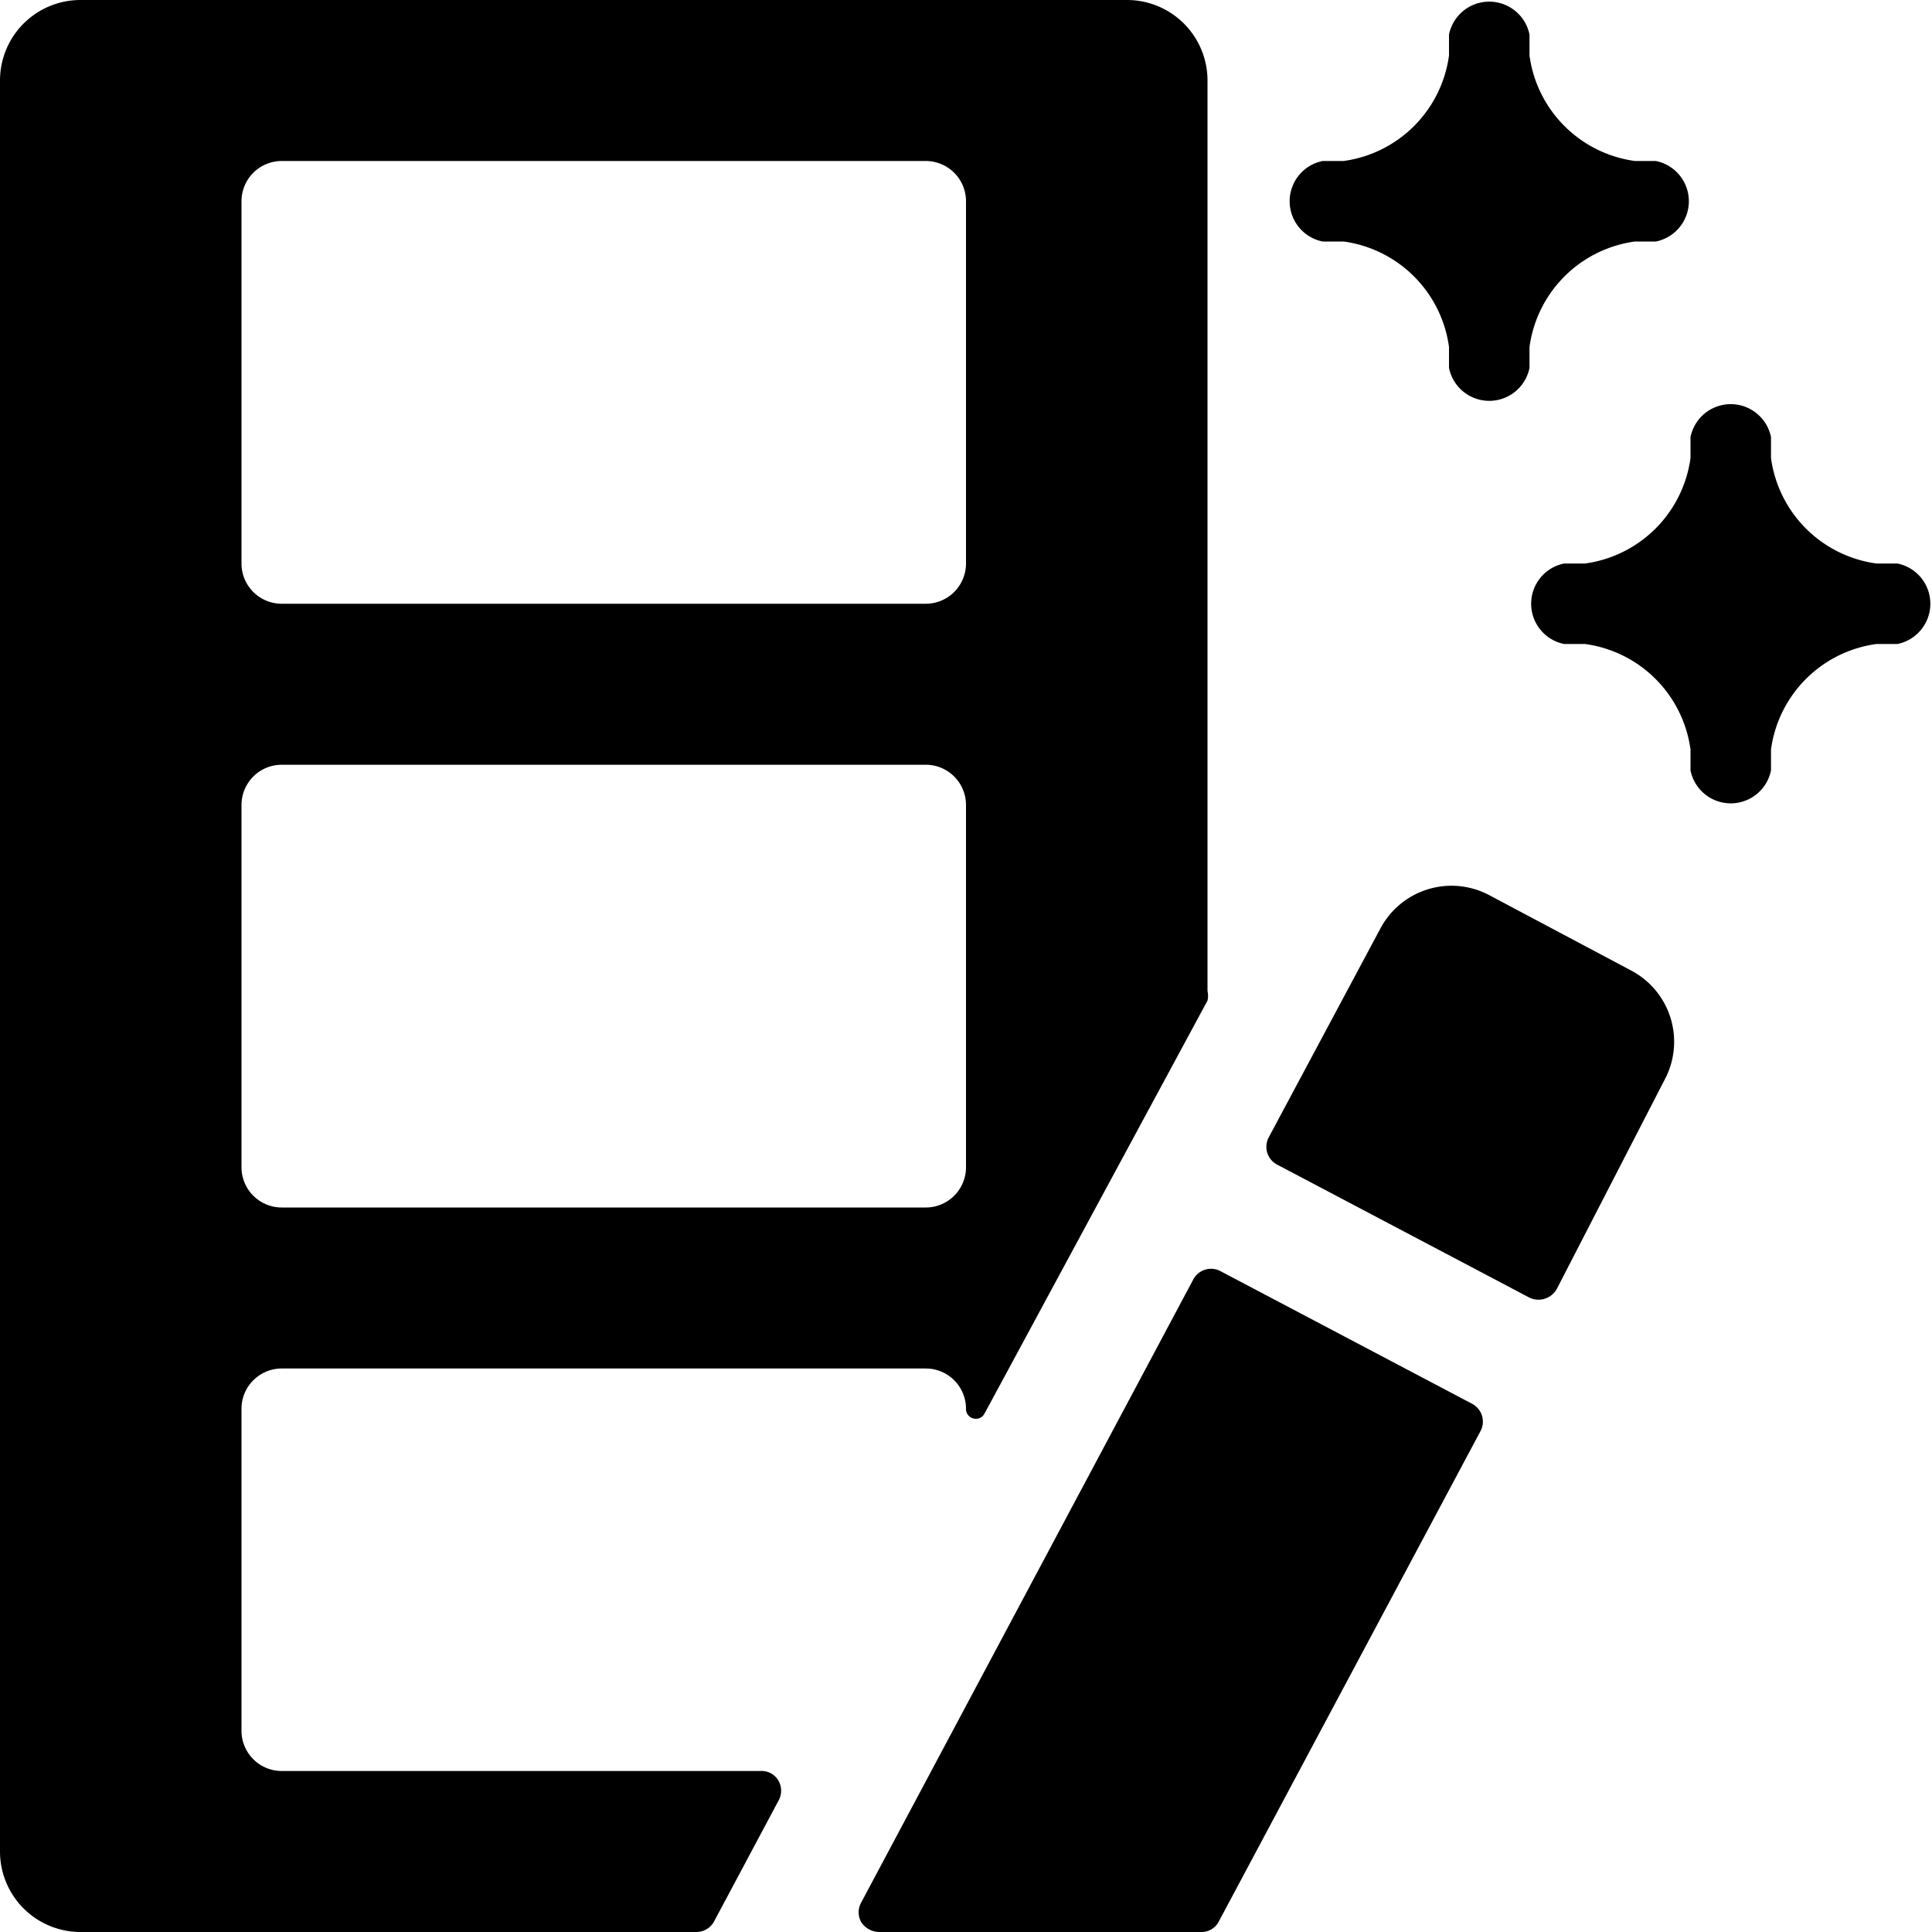
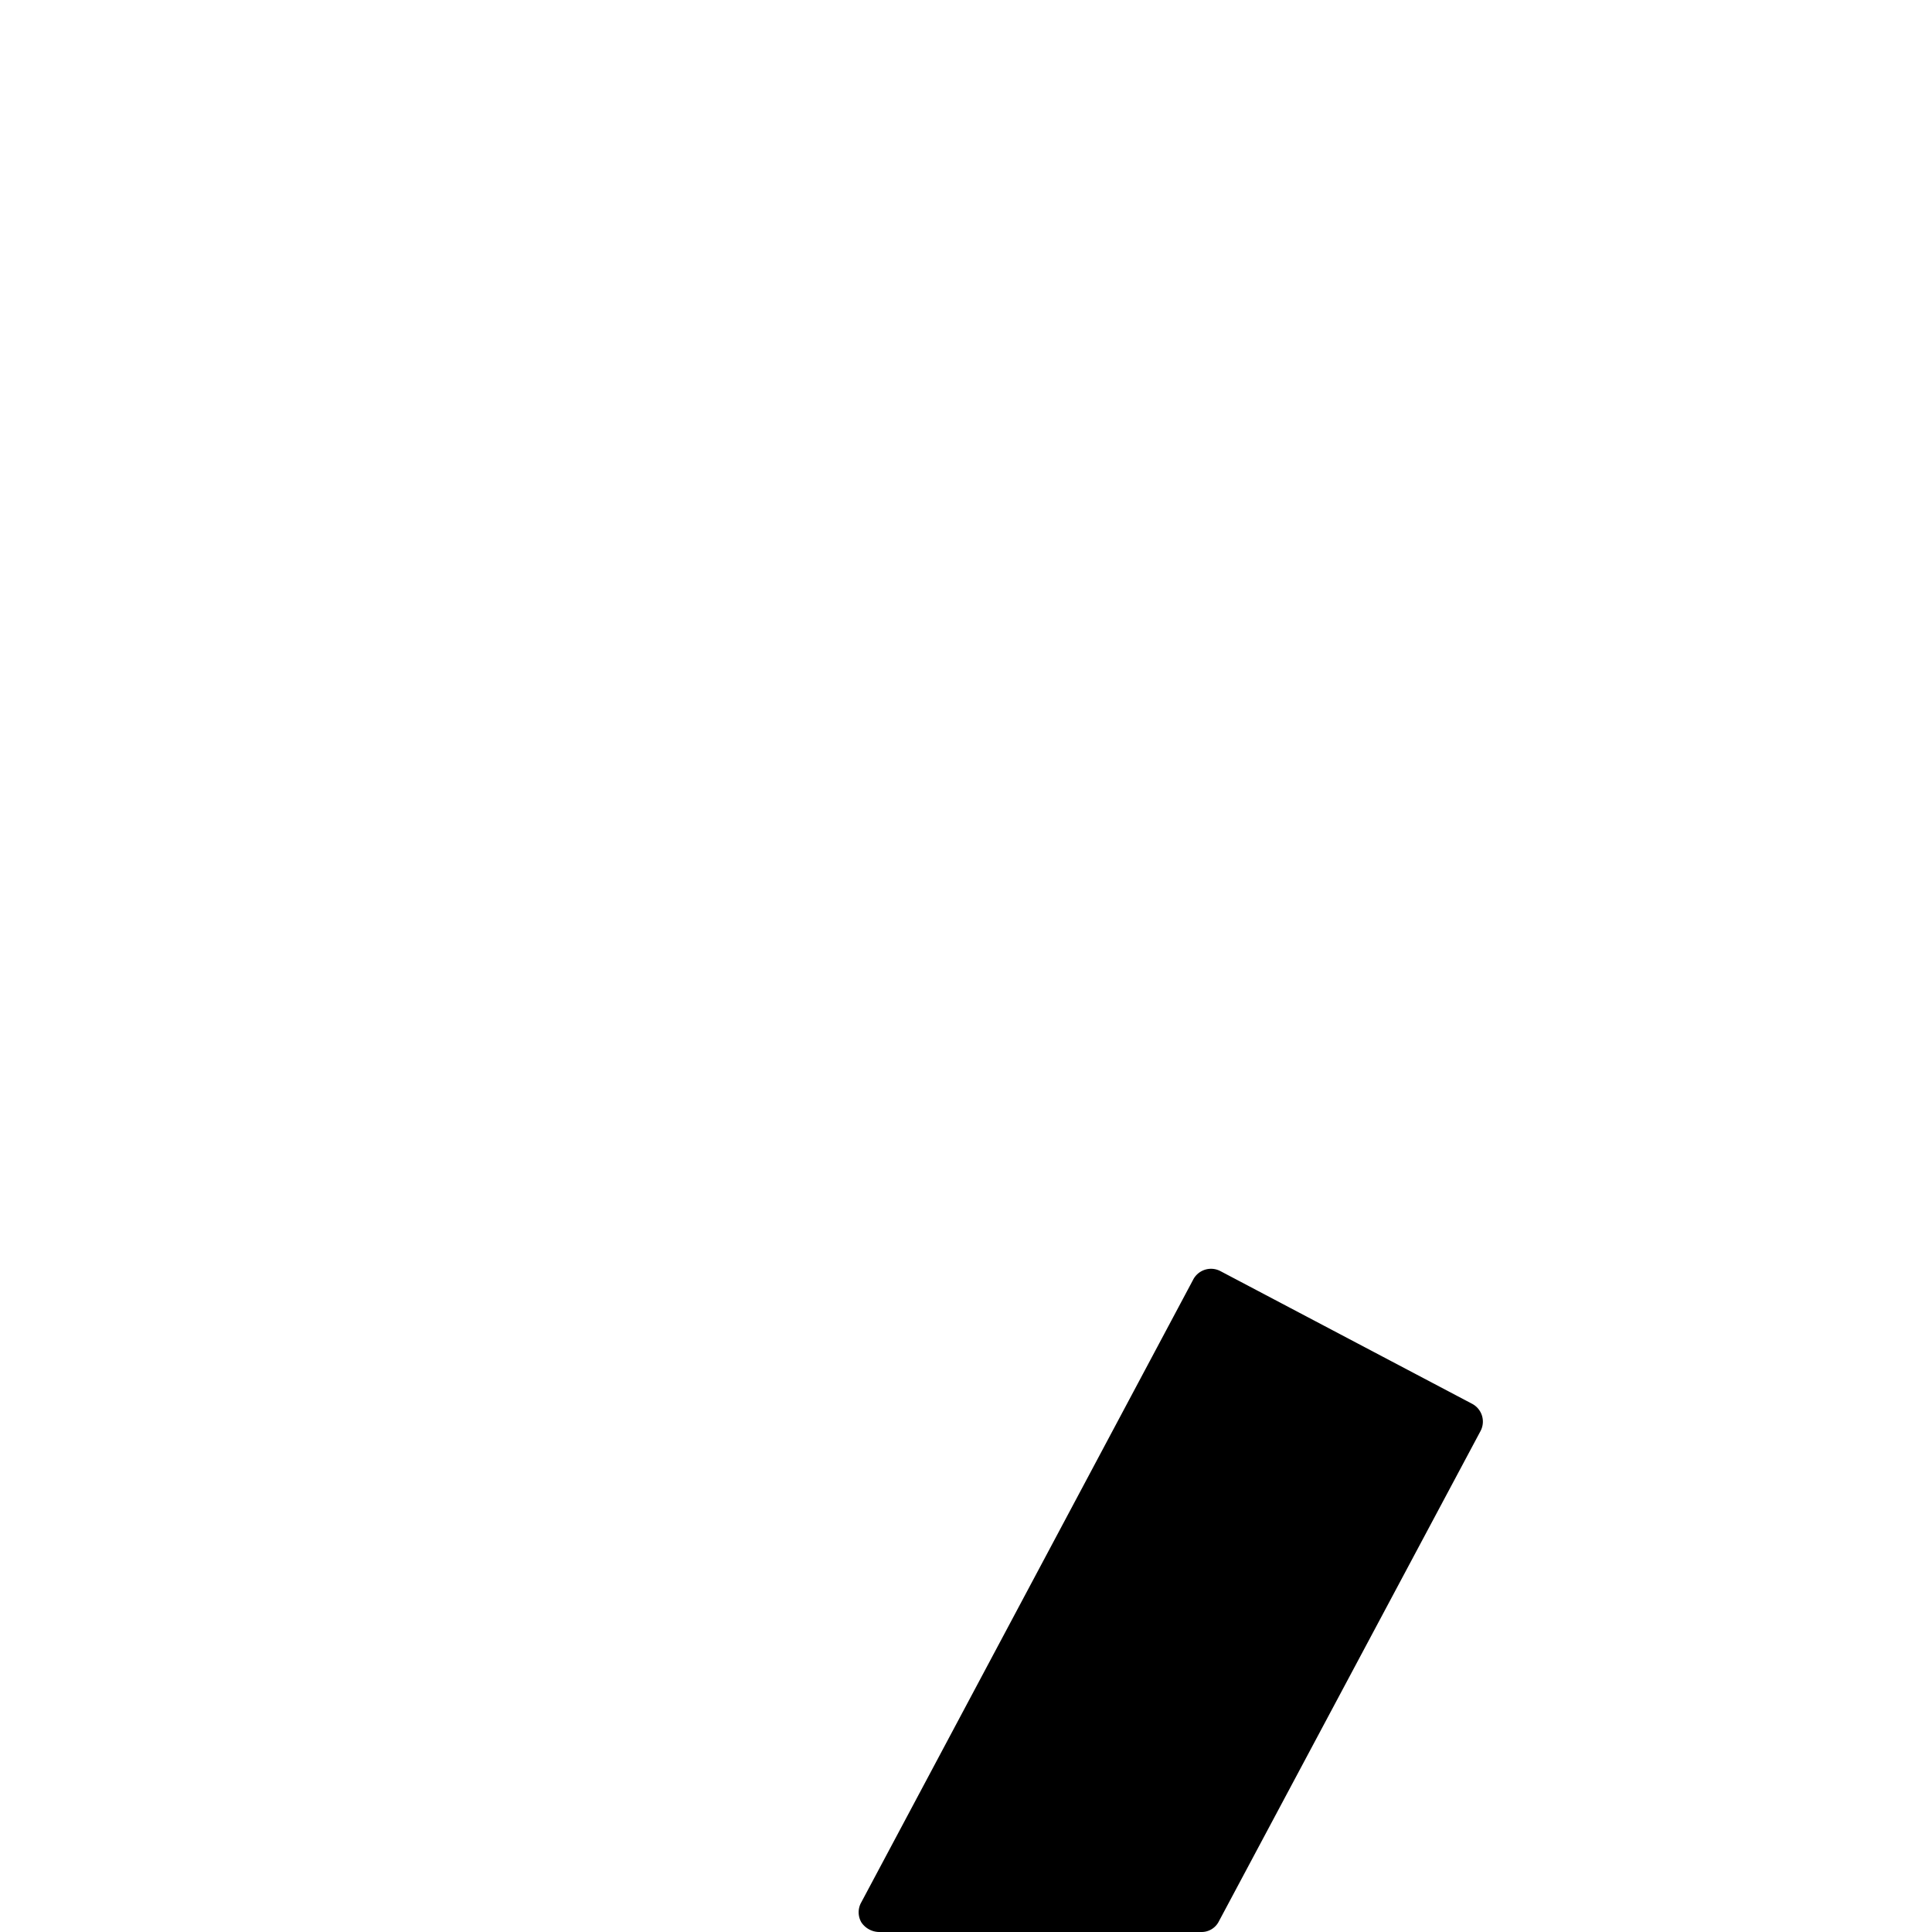
<svg xmlns="http://www.w3.org/2000/svg" viewBox="0 0 24 24" id="Video-Edit-Magic-Wand--Streamline-Ultimate">
  <desc>Video Edit Magic Wand Streamline Icon: https://streamlinehq.com</desc>
  <g id="Video-Edit-Magic-Wand--Streamline-Ultimate.svg">
-     <path d="M9.67 22.37a0.25 0.25 0 0 0 0 -0.25 0.24 0.24 0 0 0 -0.22 -0.12H3.5a0.5 0.5 0 0 1 -0.5 -0.5v-4a0.5 0.5 0 0 1 0.5 -0.5h8a0.5 0.5 0 0 1 0.5 0.5 0.12 0.12 0 0 0 0.09 0.12 0.12 0.12 0 0 0 0.14 -0.06L15 12.43a0.27 0.27 0 0 0 0 -0.12V1a1 1 0 0 0 -1 -1H1a1 1 0 0 0 -1 1v22a1 1 0 0 0 1 1h7.65a0.25 0.25 0 0 0 0.22 -0.13ZM12 14.5a0.5 0.5 0 0 1 -0.5 0.5h-8a0.5 0.5 0 0 1 -0.5 -0.5V10a0.5 0.5 0 0 1 0.5 -0.5h8a0.5 0.5 0 0 1 0.5 0.5ZM12 7a0.5 0.5 0 0 1 -0.5 0.5h-8A0.5 0.5 0 0 1 3 7V2.5a0.5 0.5 0 0 1 0.5 -0.5h8a0.5 0.5 0 0 1 0.5 0.5Z" fill="#000000" stroke-width="1" />
    <path d="M15.16 15.79a0.25 0.25 0 0 0 -0.34 0.11l-4.12 7.73a0.25 0.25 0 0 0 0 0.25 0.27 0.27 0 0 0 0.22 0.12h4a0.24 0.24 0 0 0 0.22 -0.13l3.25 -6.09a0.25 0.25 0 0 0 -0.1 -0.34Z" fill="#000000" stroke-width="1" />
-     <path d="M20.68 13.41a1 1 0 0 0 -0.41 -1.35l-1.77 -0.94a1 1 0 0 0 -1.35 0.41l-1.39 2.6a0.25 0.25 0 0 0 0.11 0.34L19 16.12a0.26 0.26 0 0 0 0.34 -0.11Z" fill="#000000" stroke-width="1" />
-     <path d="m16.43 3 0.26 0A1.53 1.53 0 0 1 18 4.31l0 0.26a0.51 0.51 0 0 0 1 0l0 -0.26A1.53 1.53 0 0 1 20.31 3l0.26 0a0.51 0.51 0 0 0 0 -1l-0.26 0A1.53 1.53 0 0 1 19 0.69l0 -0.26a0.51 0.51 0 0 0 -1 0l0 0.26A1.53 1.53 0 0 1 16.69 2l-0.26 0a0.51 0.51 0 0 0 0 1Z" fill="#000000" stroke-width="1" />
-     <path d="m23.57 7 -0.26 0A1.53 1.53 0 0 1 22 5.69l0 -0.26a0.51 0.51 0 0 0 -1 0l0 0.26A1.53 1.53 0 0 1 19.69 7l-0.26 0a0.51 0.51 0 0 0 0 1l0.26 0A1.53 1.53 0 0 1 21 9.31l0 0.26a0.51 0.51 0 0 0 1 0l0 -0.26A1.53 1.53 0 0 1 23.31 8l0.26 0a0.51 0.51 0 0 0 0 -1Z" fill="#000000" stroke-width="1" />
  </g>
</svg>